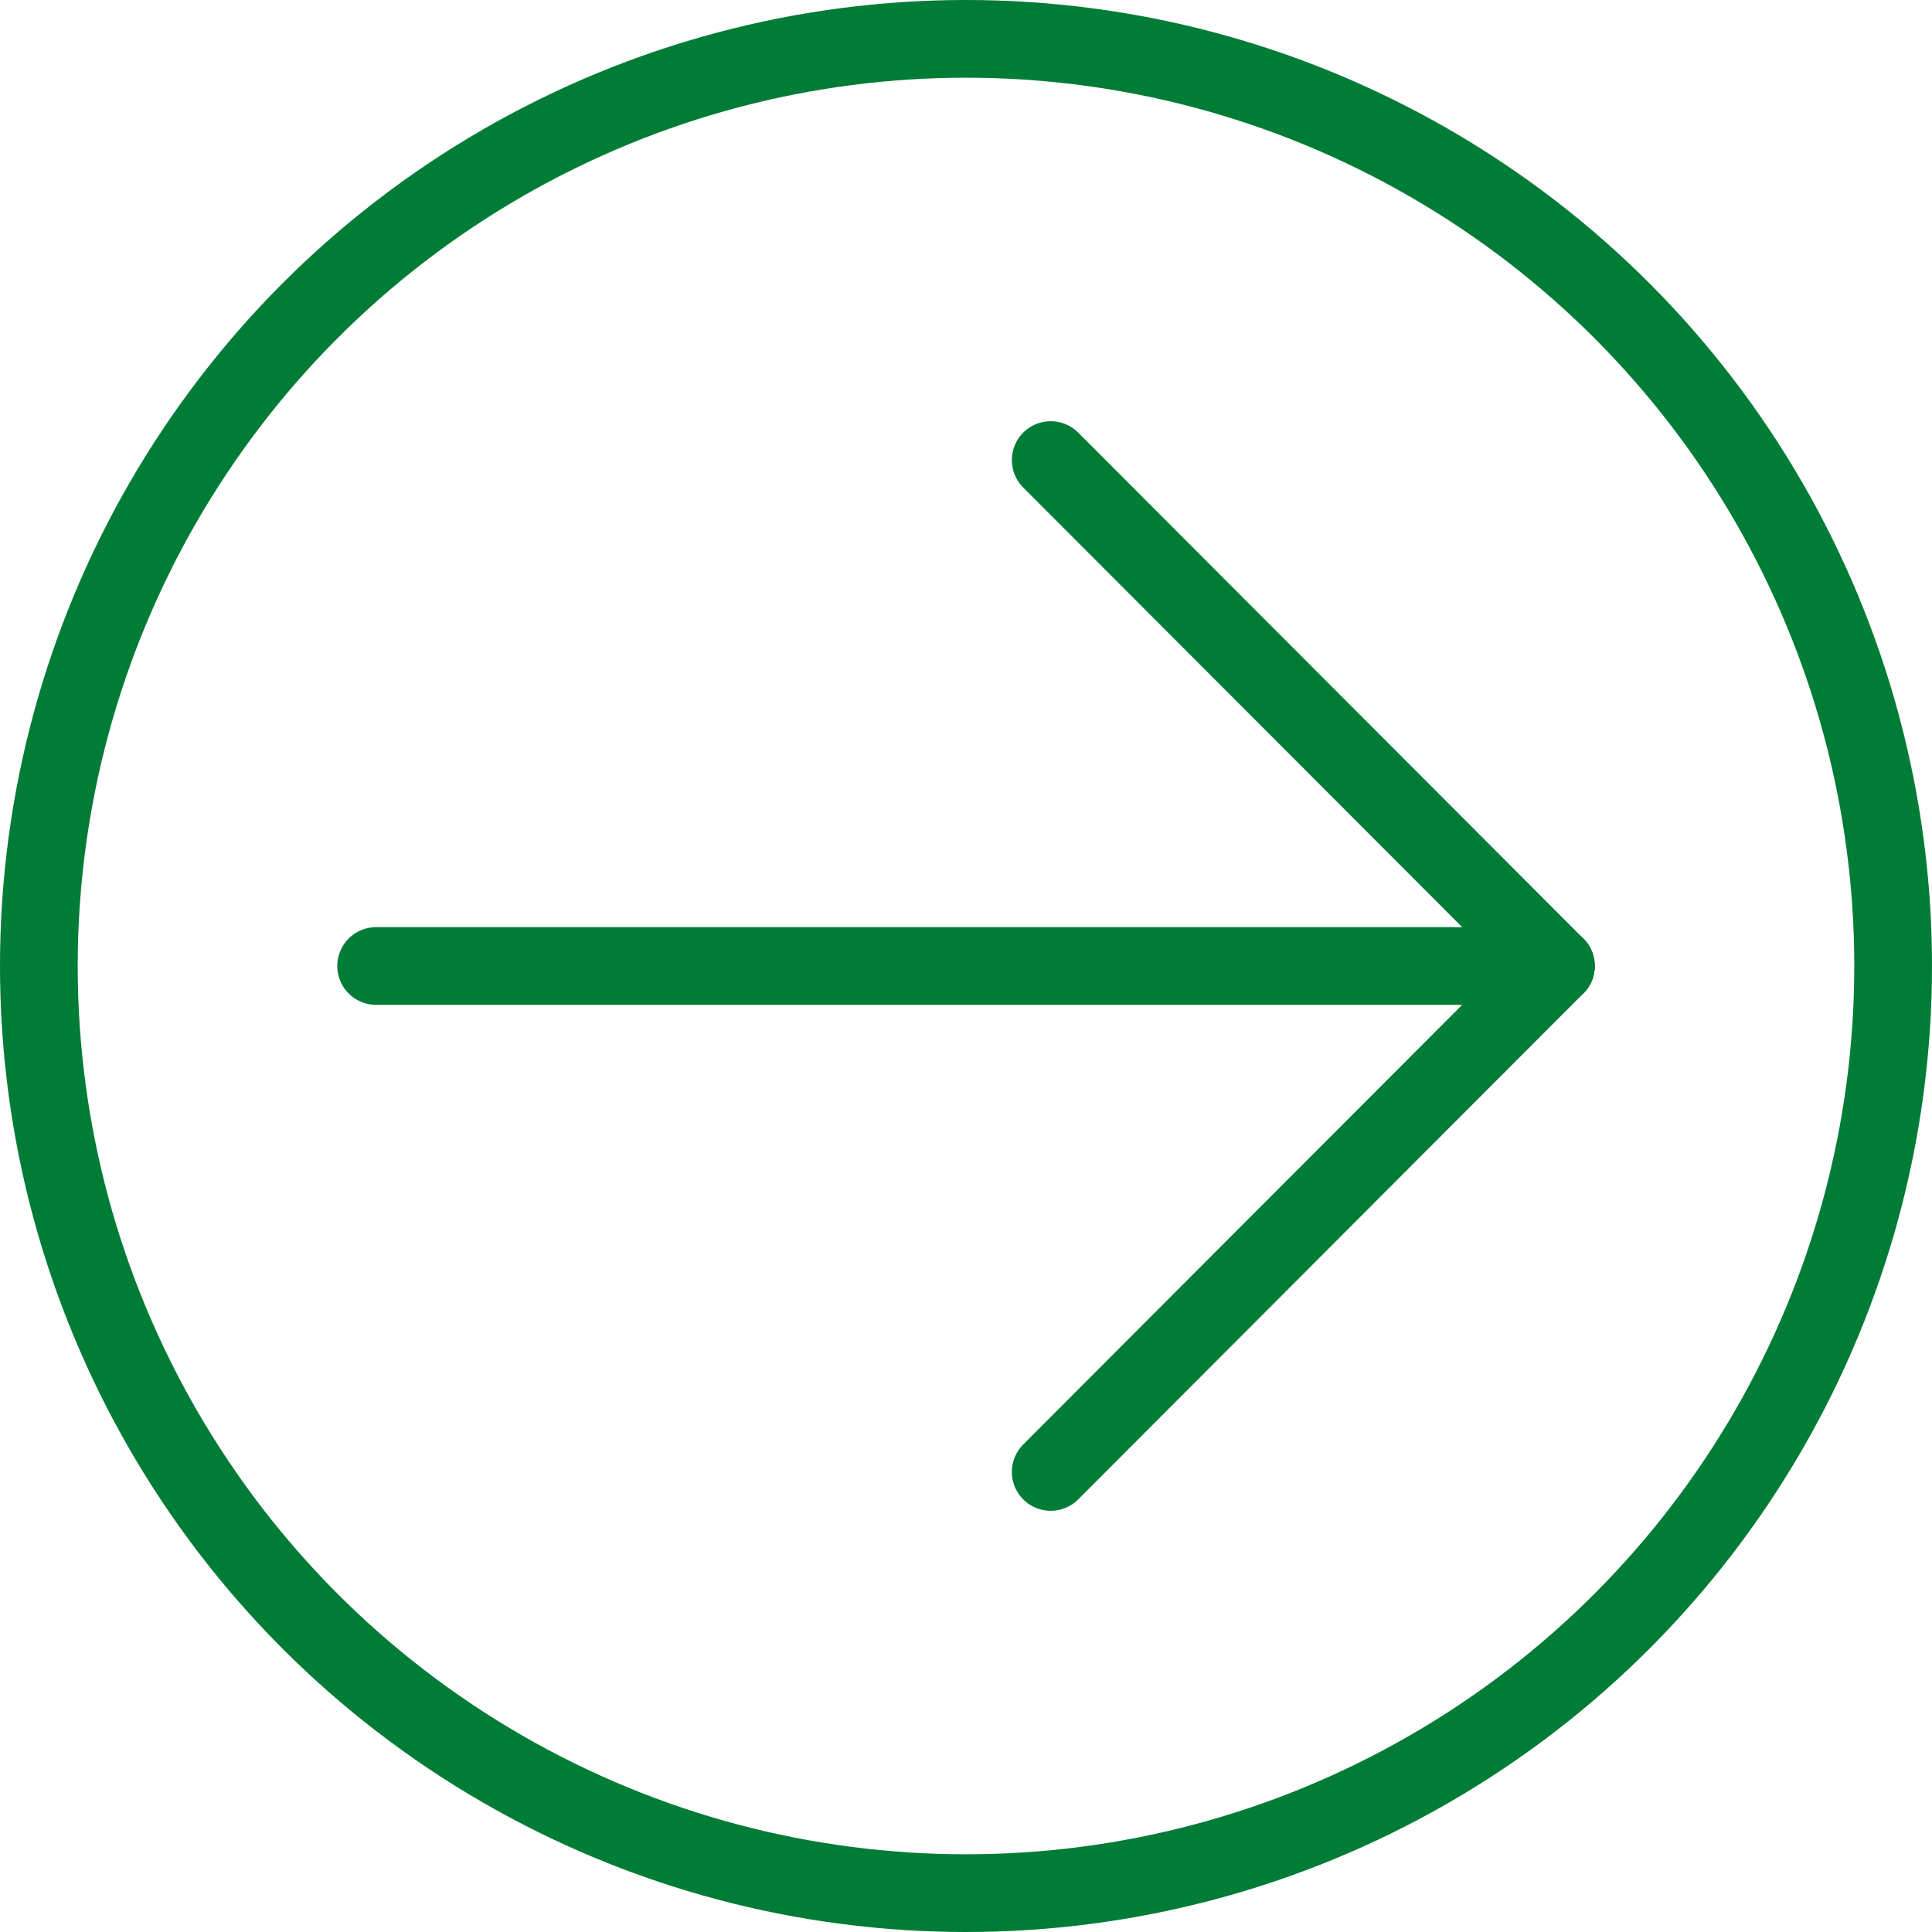
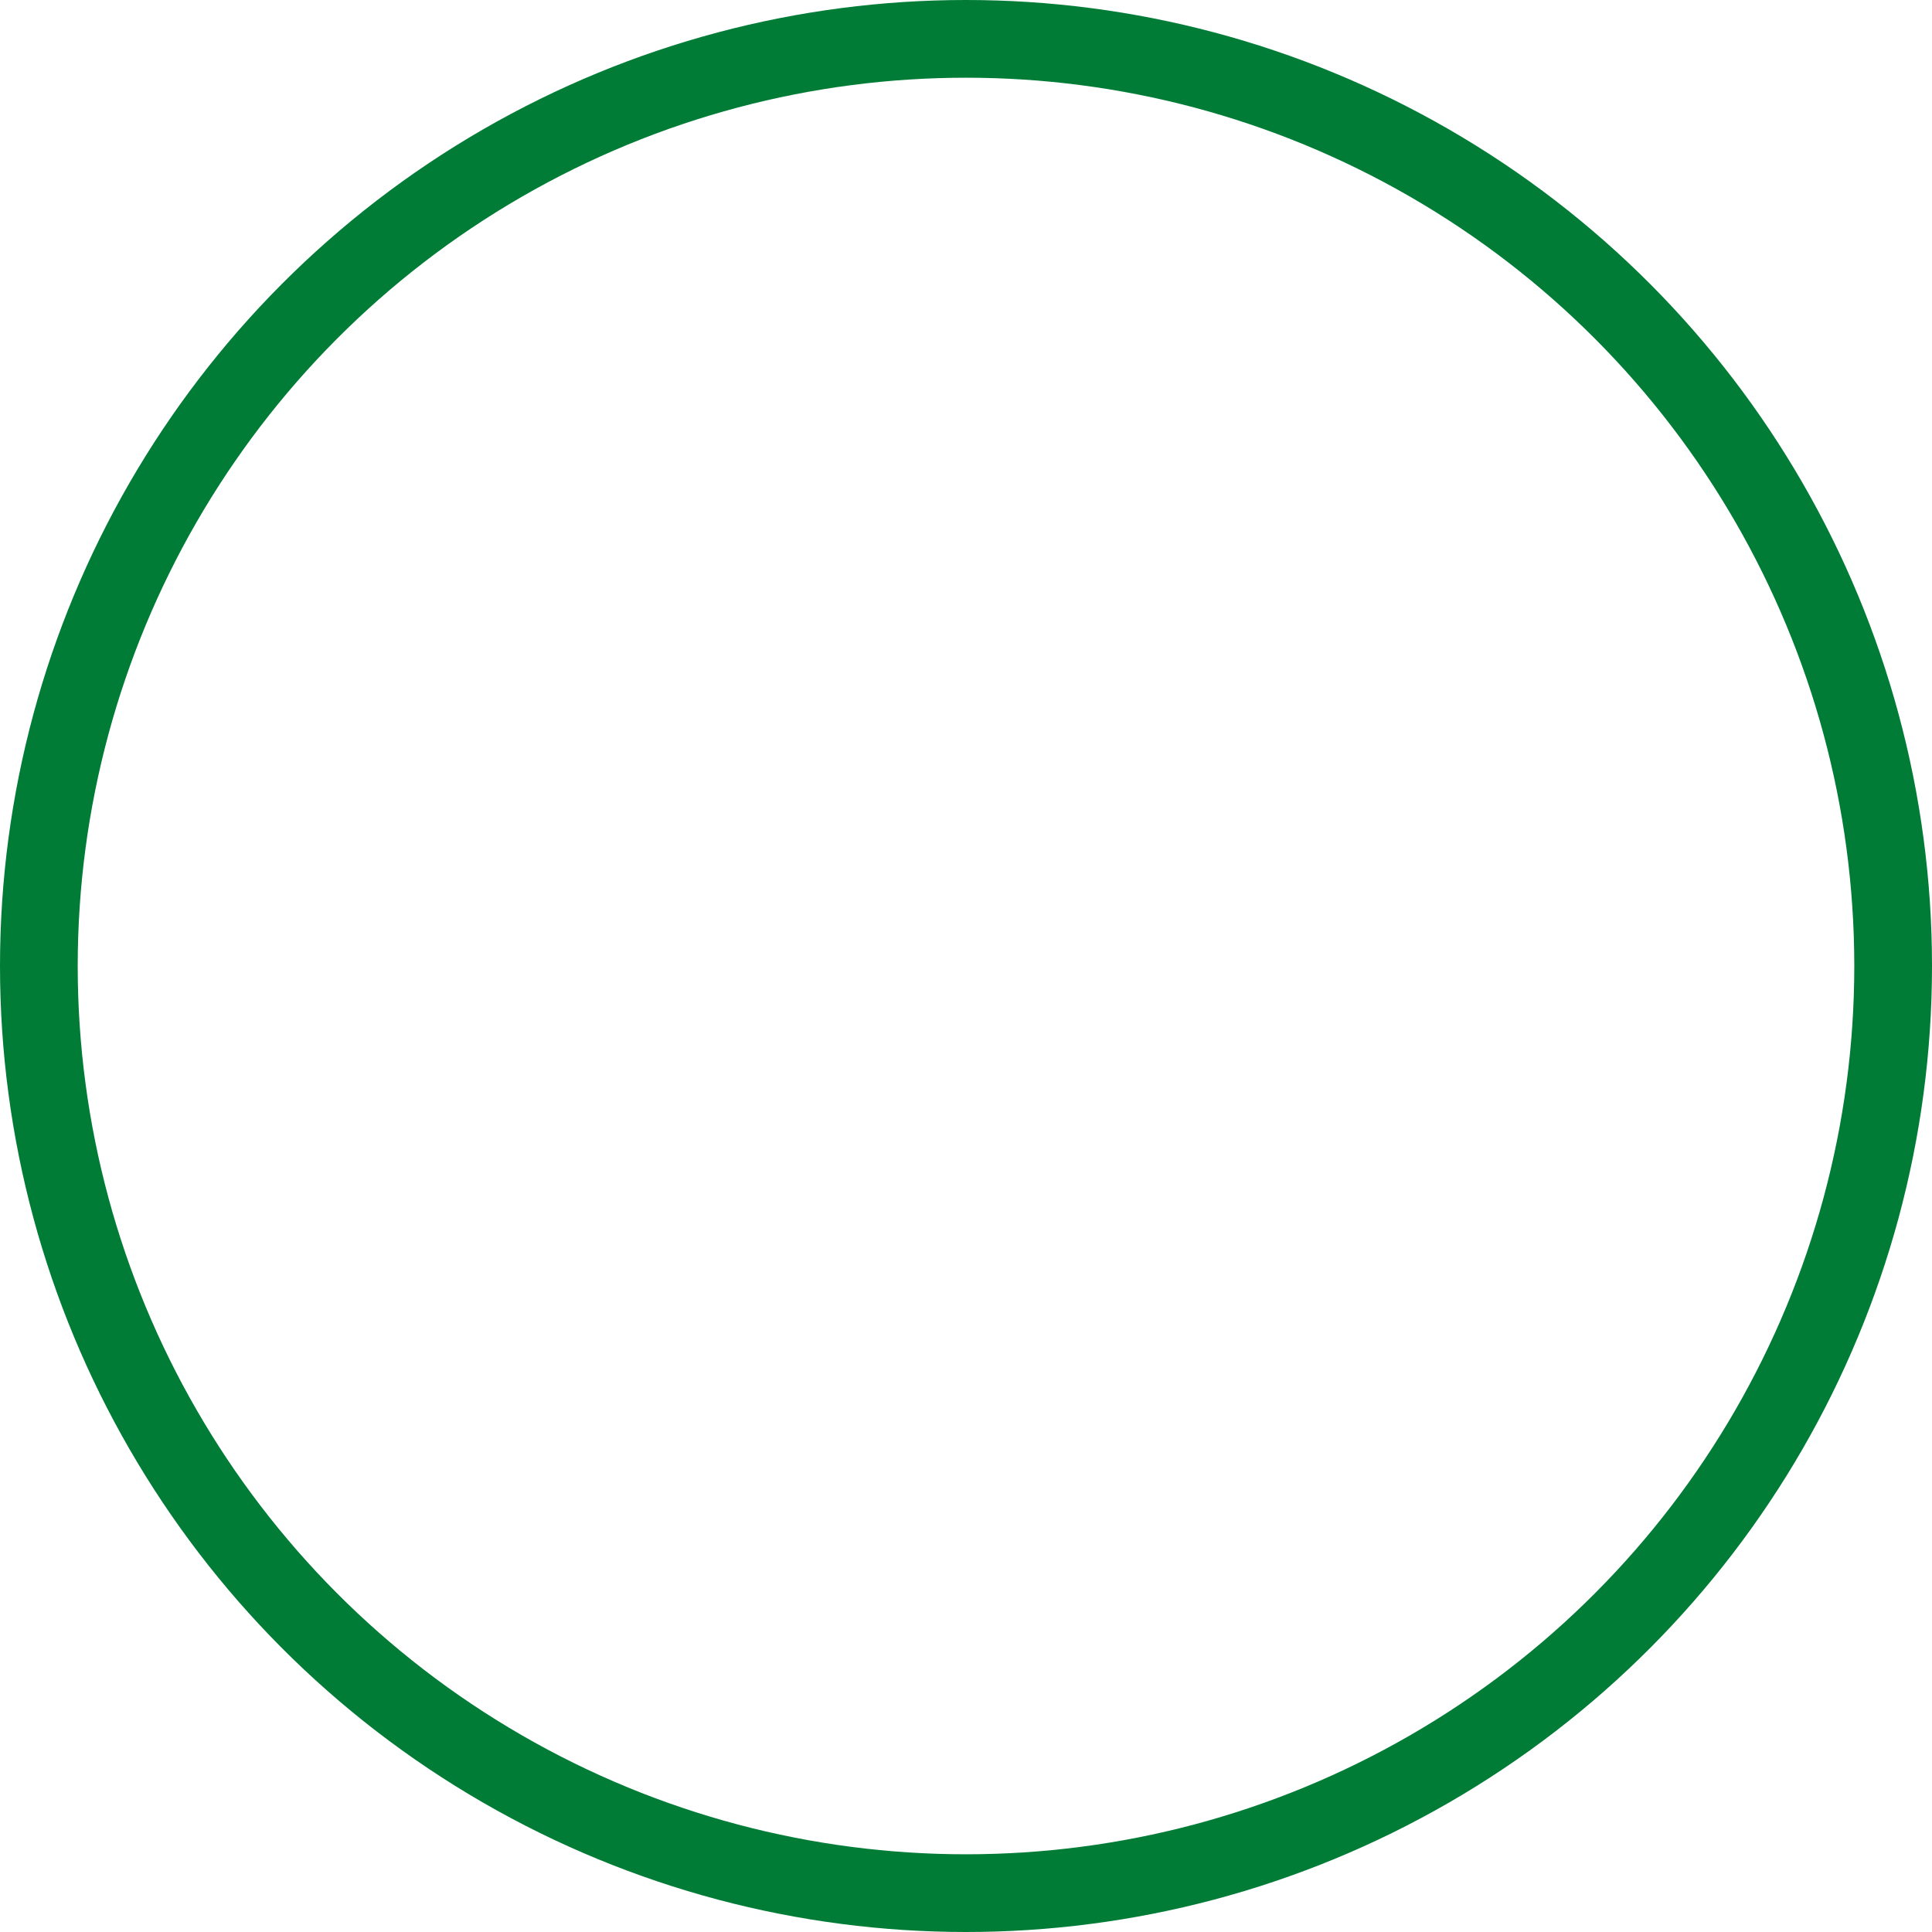
<svg xmlns="http://www.w3.org/2000/svg" viewBox="0 0 24.86 24.86">
  <defs>
    <style>.cls-1{fill:none;stroke:#007c36;stroke-linecap:round;stroke-linejoin:round;}</style>
  </defs>
  <title>アセット 3</title>
  <g id="レイヤー_2" data-name="レイヤー 2">
    <g id="txt">
      <circle class="cls-1" cx="12.43" cy="12.43" r="11.93" />
-       <line class="cls-1" x1="4.84" y1="12.43" x2="20.02" y2="12.43" />
-       <line class="cls-1" x1="13.52" y1="5.92" x2="20.02" y2="12.43" />
-       <line class="cls-1" x1="13.52" y1="18.94" x2="20.02" y2="12.43" />
    </g>
  </g>
</svg>